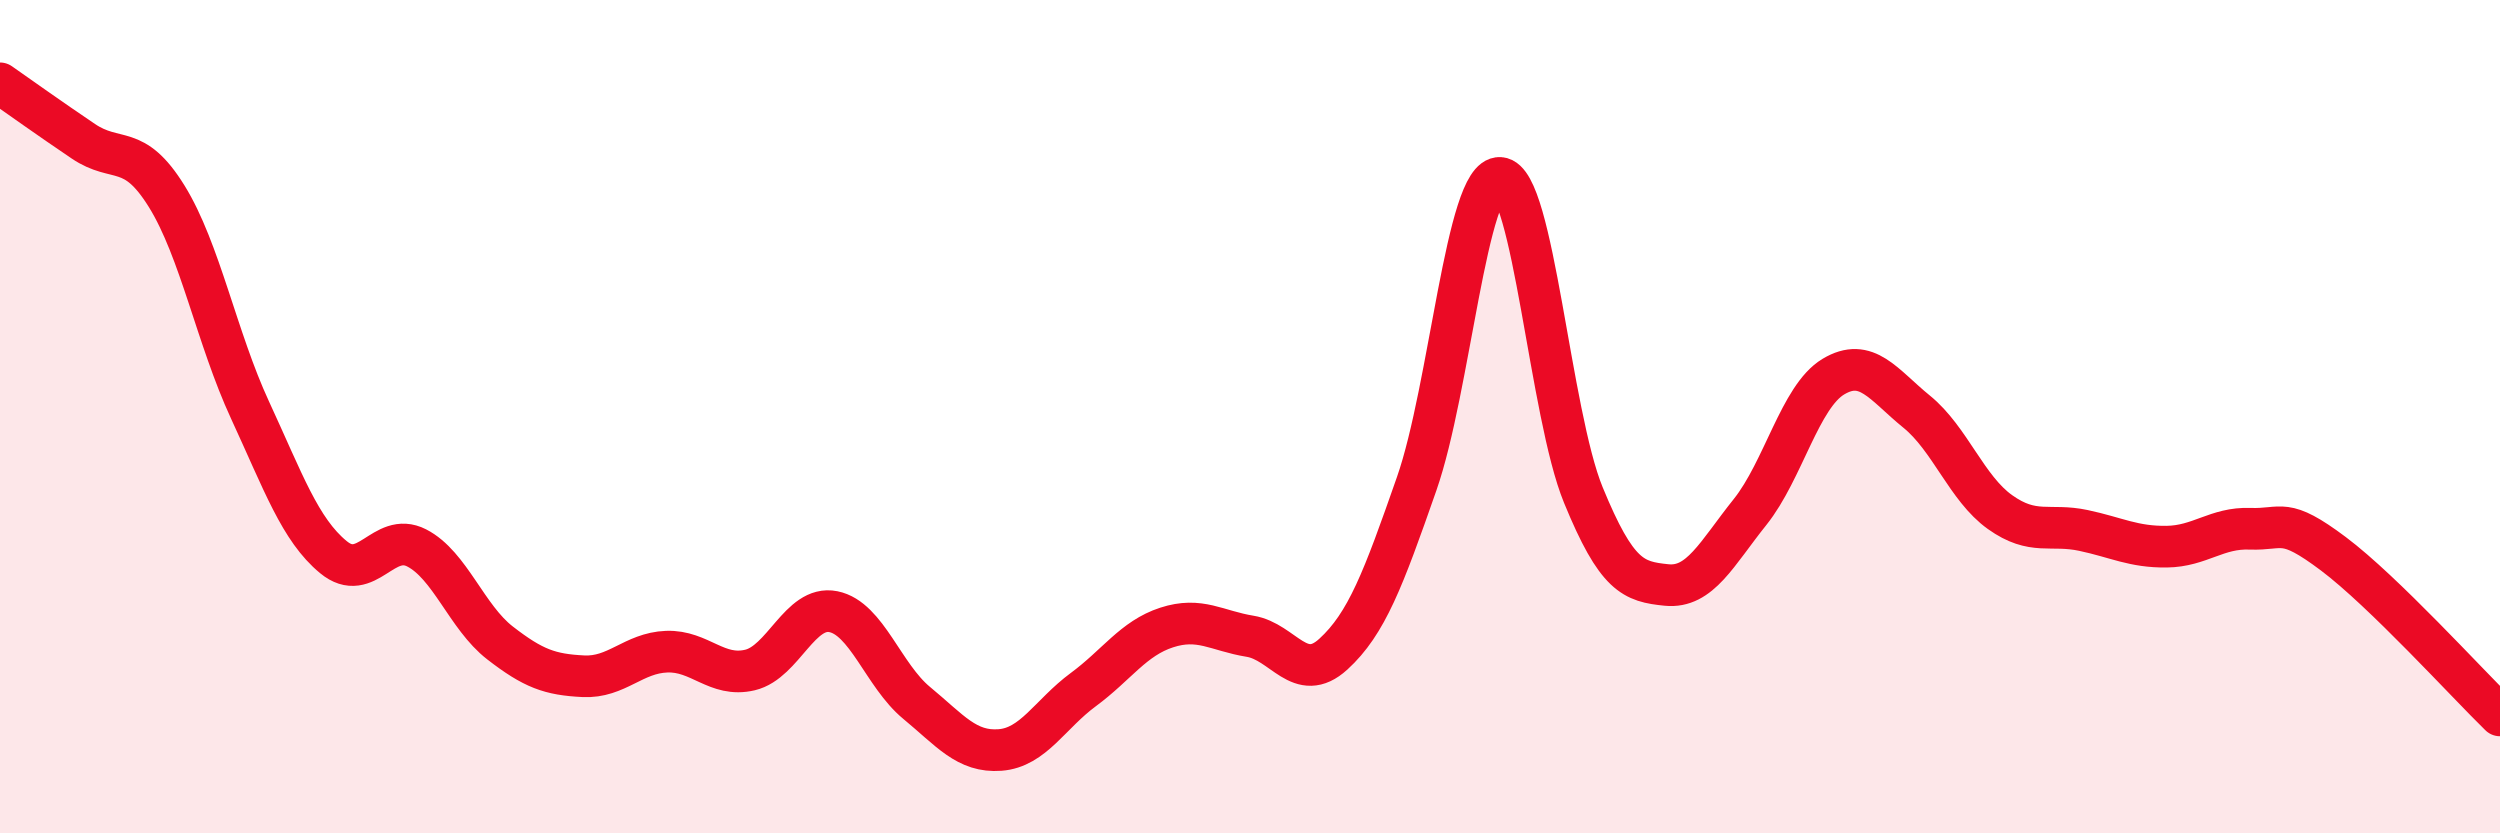
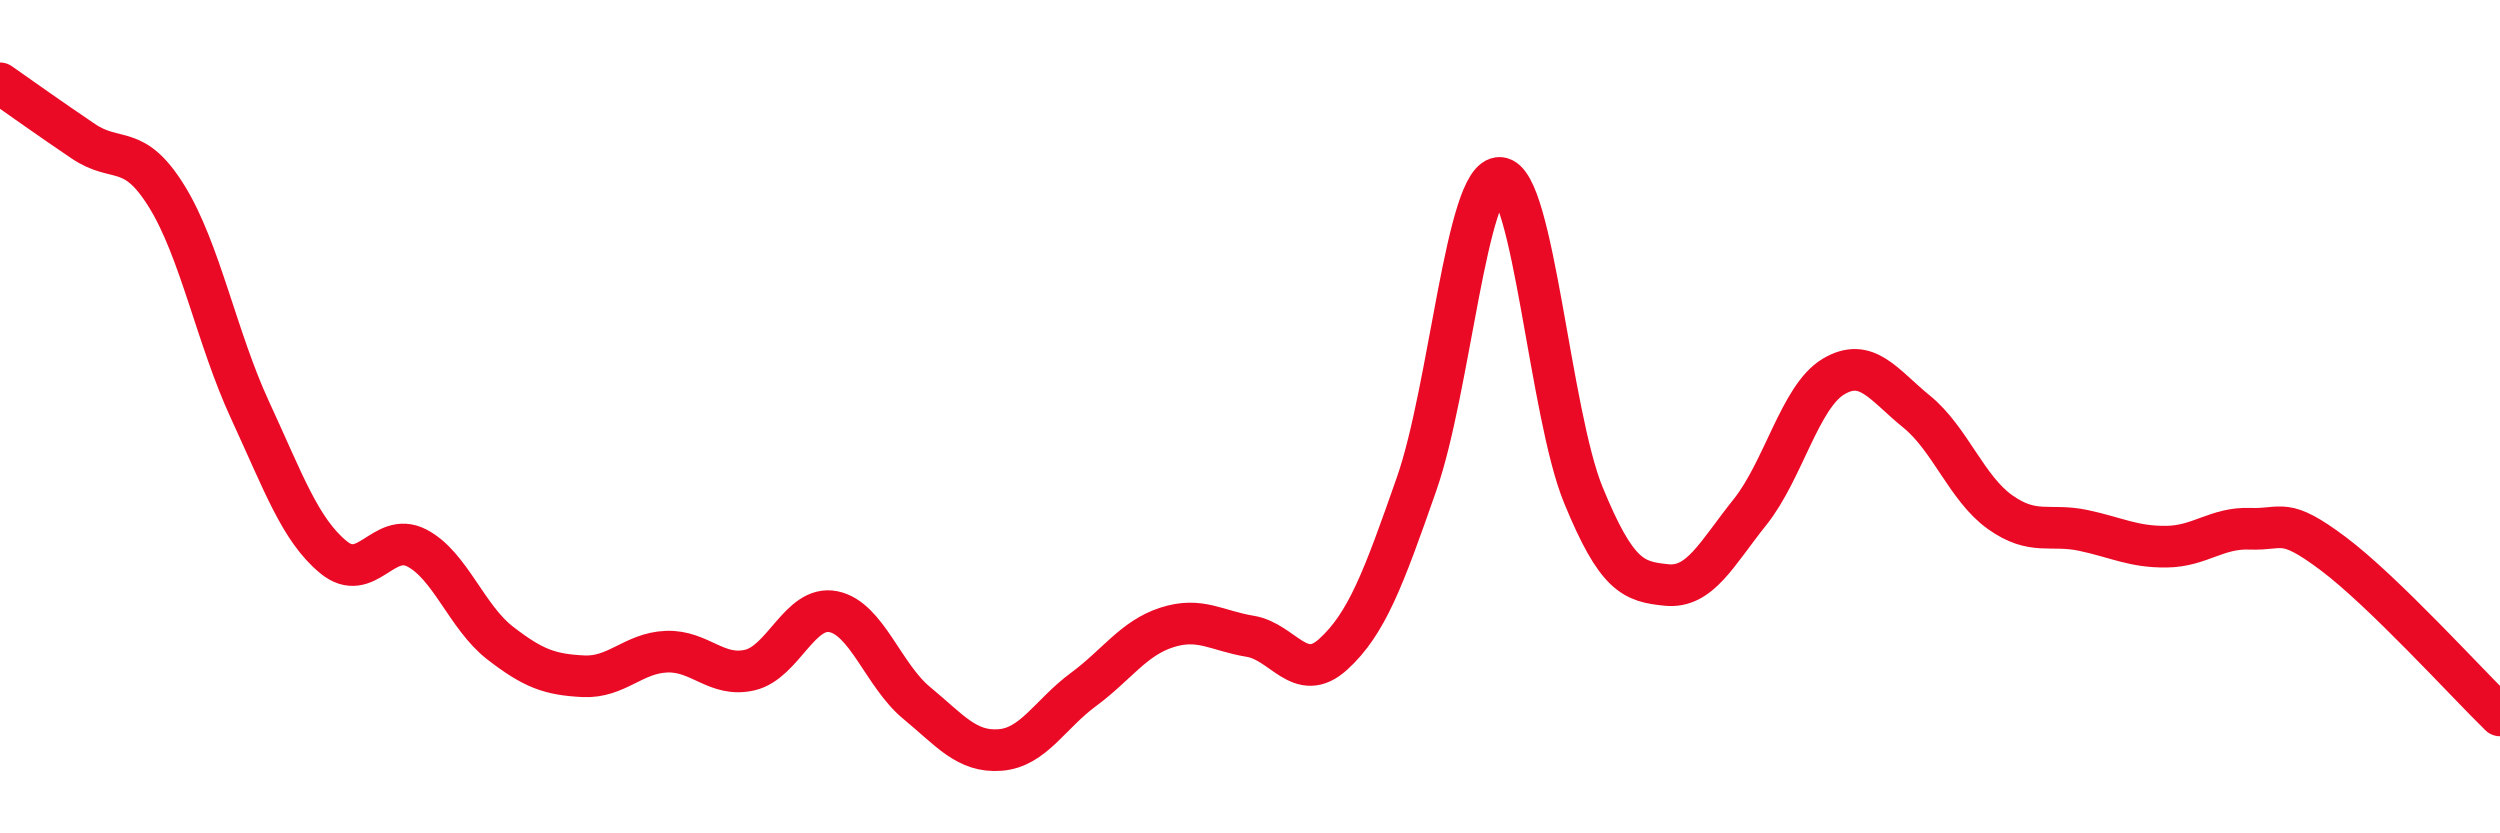
<svg xmlns="http://www.w3.org/2000/svg" width="60" height="20" viewBox="0 0 60 20">
-   <path d="M 0,2 C 0.4,2.28 1.2,2.85 2,3.39 C 2.8,3.93 3.2,3.42 4,4.71 C 4.8,6 5.2,8.11 6,9.84 C 6.8,11.57 7.2,12.71 8,13.37 C 8.8,14.03 9.2,12.74 10,13.15 C 10.8,13.56 11.2,14.81 12,15.43 C 12.8,16.05 13.2,16.19 14,16.23 C 14.8,16.27 15.2,15.67 16,15.64 C 16.8,15.61 17.2,16.27 18,16.08 C 18.8,15.89 19.2,14.52 20,14.68 C 20.8,14.84 21.2,16.21 22,16.87 C 22.8,17.53 23.2,18.06 24,18 C 24.8,17.94 25.2,17.14 26,16.55 C 26.8,15.96 27.2,15.32 28,15.06 C 28.8,14.8 29.2,15.14 30,15.27 C 30.8,15.4 31.2,16.43 32,15.7 C 32.8,14.97 33.2,13.9 34,11.61 C 34.8,9.32 35.2,4.22 36,4.27 C 36.8,4.32 37.2,9.93 38,11.88 C 38.8,13.83 39.2,13.96 40,14.04 C 40.8,14.12 41.2,13.29 42,12.29 C 42.8,11.29 43.2,9.52 44,9.04 C 44.8,8.56 45.2,9.23 46,9.88 C 46.8,10.53 47.2,11.72 48,12.29 C 48.8,12.86 49.2,12.56 50,12.73 C 50.8,12.9 51.2,13.13 52,13.12 C 52.8,13.11 53.2,12.66 54,12.69 C 54.8,12.72 54.8,12.39 56,13.29 C 57.2,14.19 59.2,16.39 60,17.17L60 20L0 20Z" fill="#EB0A25" opacity="0.1" stroke-linecap="round" stroke-linejoin="round" />
  <path d="M 0,2 C 0.4,2.28 1.2,2.85 2,3.39 C 2.8,3.93 3.2,3.42 4,4.71 C 4.8,6 5.2,8.11 6,9.84 C 6.8,11.57 7.2,12.71 8,13.37 C 8.8,14.03 9.2,12.74 10,13.15 C 10.8,13.56 11.2,14.81 12,15.43 C 12.8,16.05 13.2,16.19 14,16.23 C 14.8,16.27 15.2,15.67 16,15.64 C 16.8,15.61 17.2,16.27 18,16.08 C 18.8,15.89 19.2,14.52 20,14.68 C 20.8,14.84 21.2,16.21 22,16.87 C 22.8,17.53 23.2,18.06 24,18 C 24.8,17.94 25.2,17.14 26,16.55 C 26.8,15.96 27.2,15.32 28,15.06 C 28.8,14.8 29.2,15.14 30,15.27 C 30.8,15.4 31.2,16.43 32,15.7 C 32.8,14.97 33.2,13.9 34,11.61 C 34.8,9.32 35.2,4.22 36,4.27 C 36.8,4.32 37.2,9.93 38,11.88 C 38.8,13.83 39.2,13.96 40,14.04 C 40.8,14.12 41.2,13.29 42,12.29 C 42.8,11.29 43.2,9.52 44,9.04 C 44.8,8.56 45.2,9.23 46,9.88 C 46.8,10.53 47.2,11.72 48,12.29 C 48.8,12.86 49.2,12.56 50,12.73 C 50.8,12.9 51.2,13.13 52,13.12 C 52.8,13.11 53.2,12.66 54,12.69 C 54.8,12.72 54.8,12.39 56,13.29 C 57.2,14.19 59.2,16.39 60,17.17" stroke="#EB0A25" stroke-width="1" fill="none" stroke-linecap="round" stroke-linejoin="round" />
</svg>